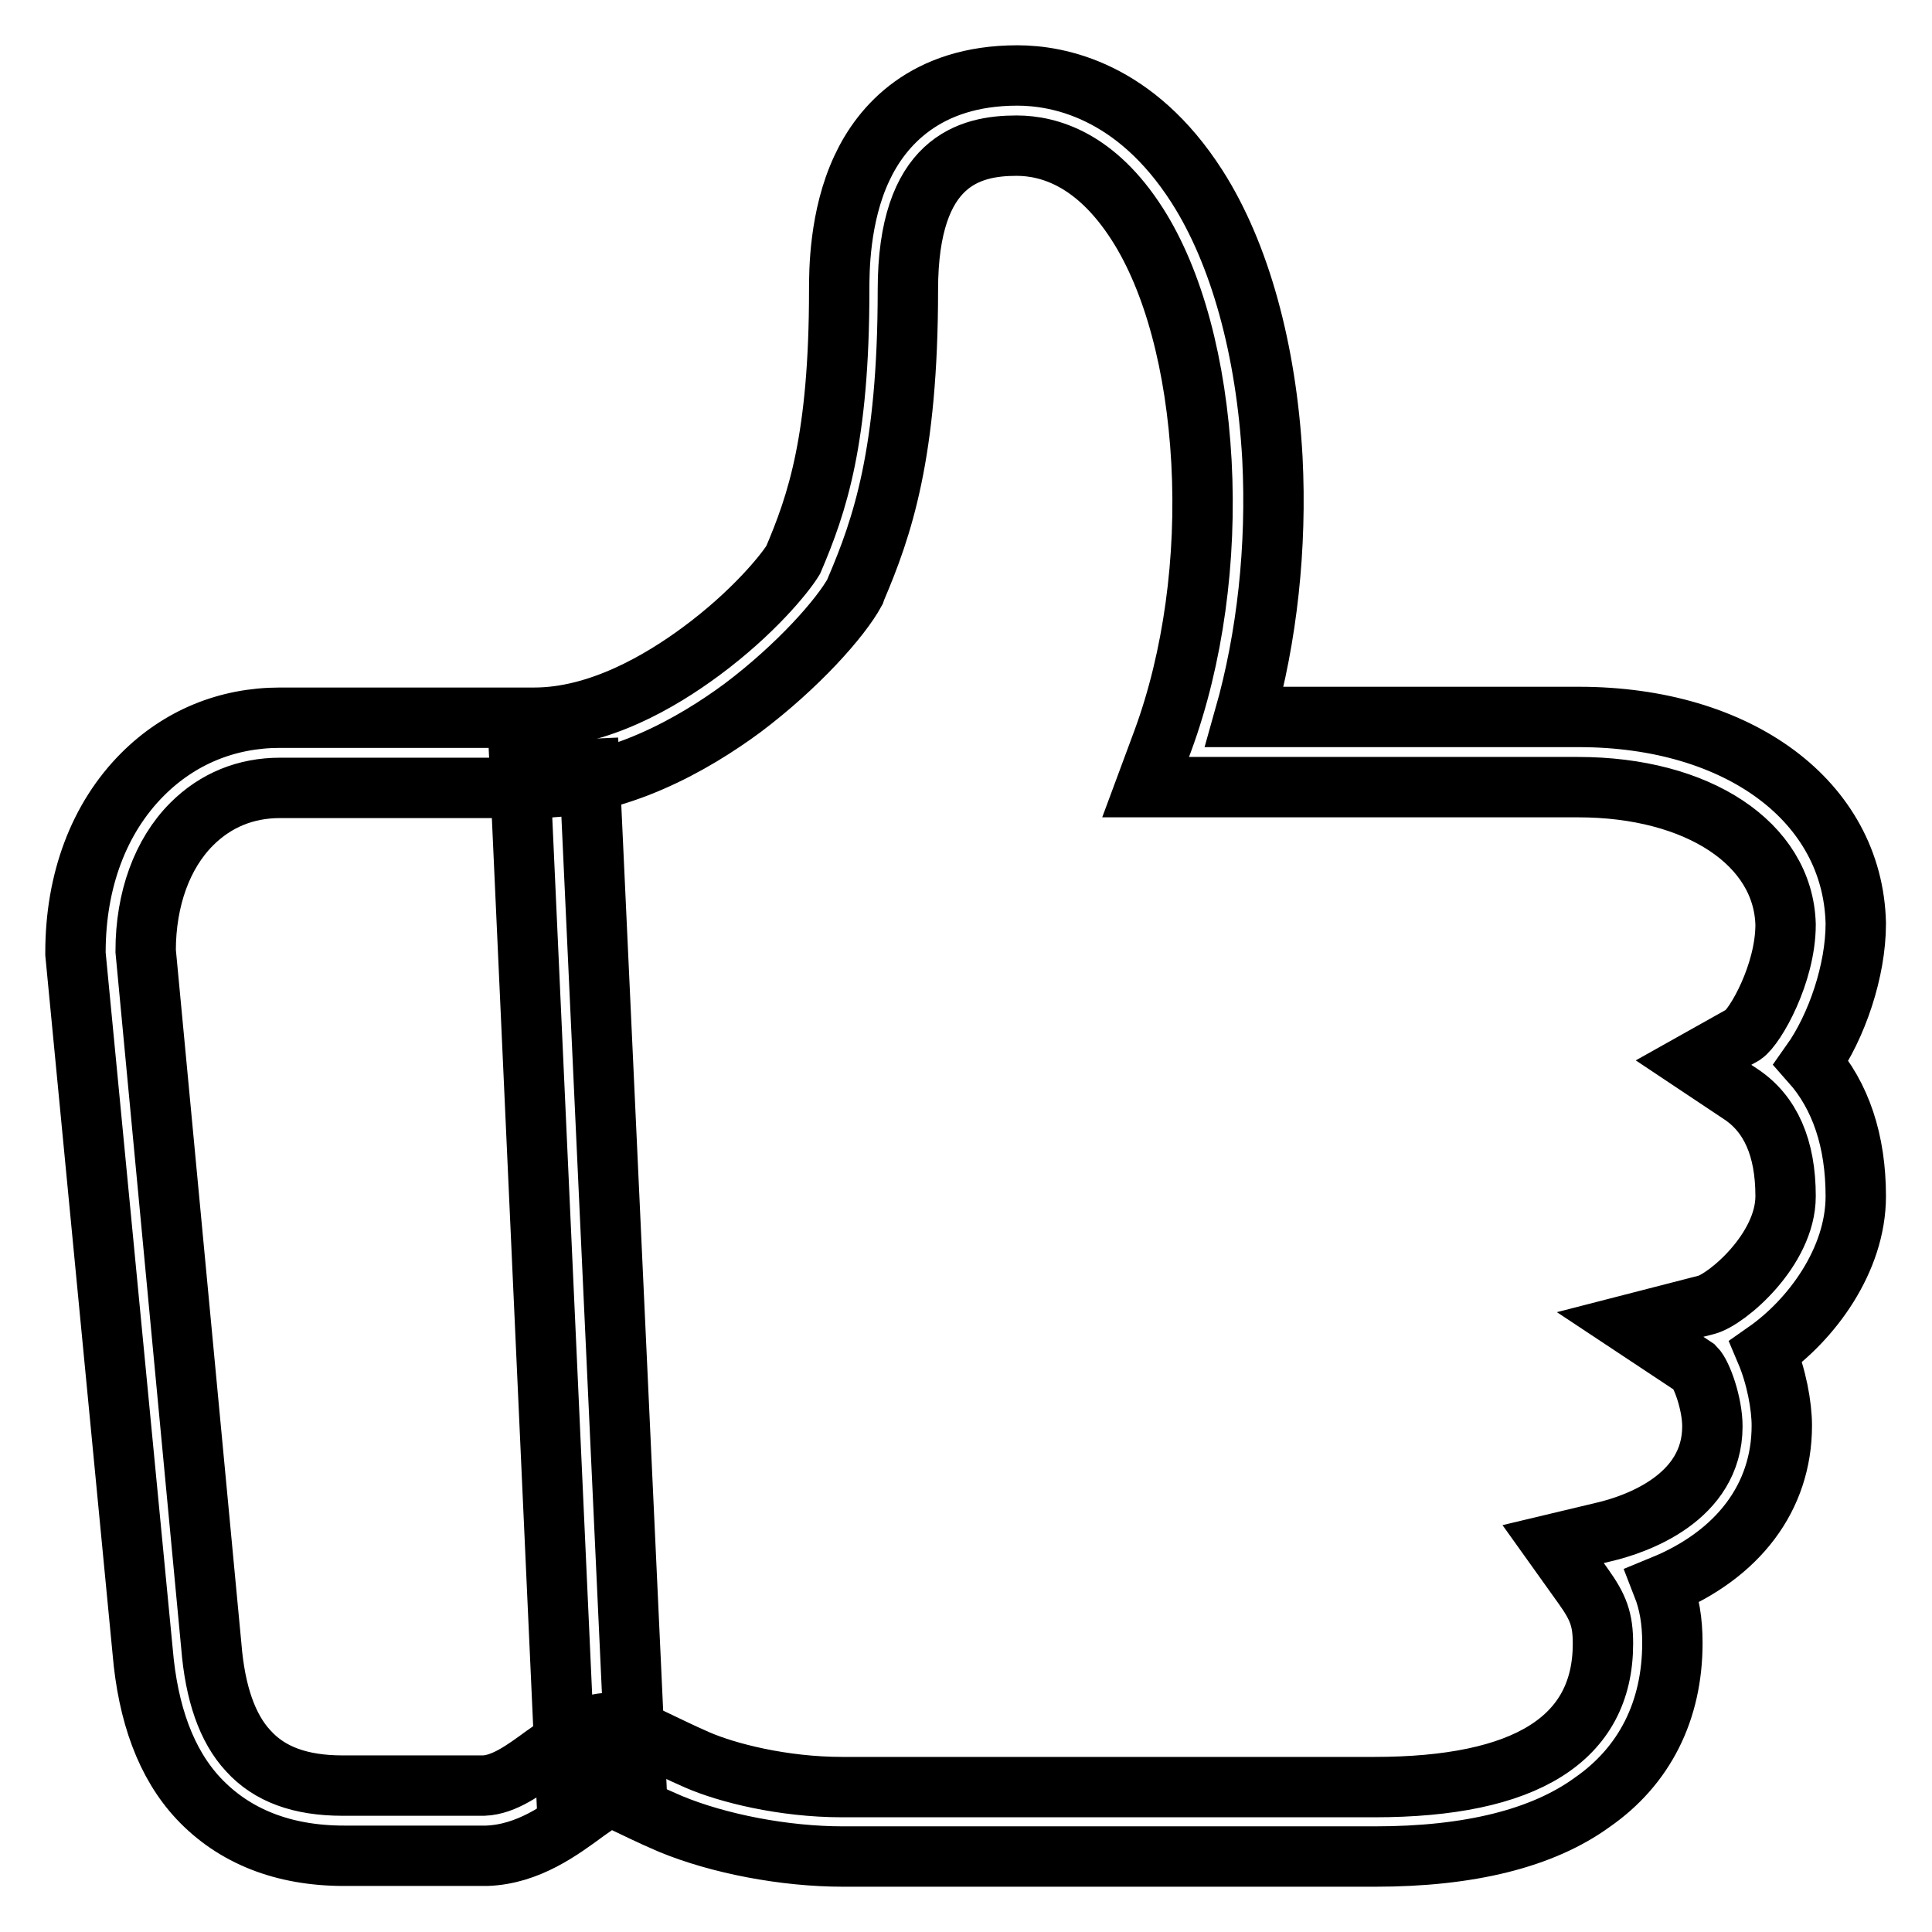
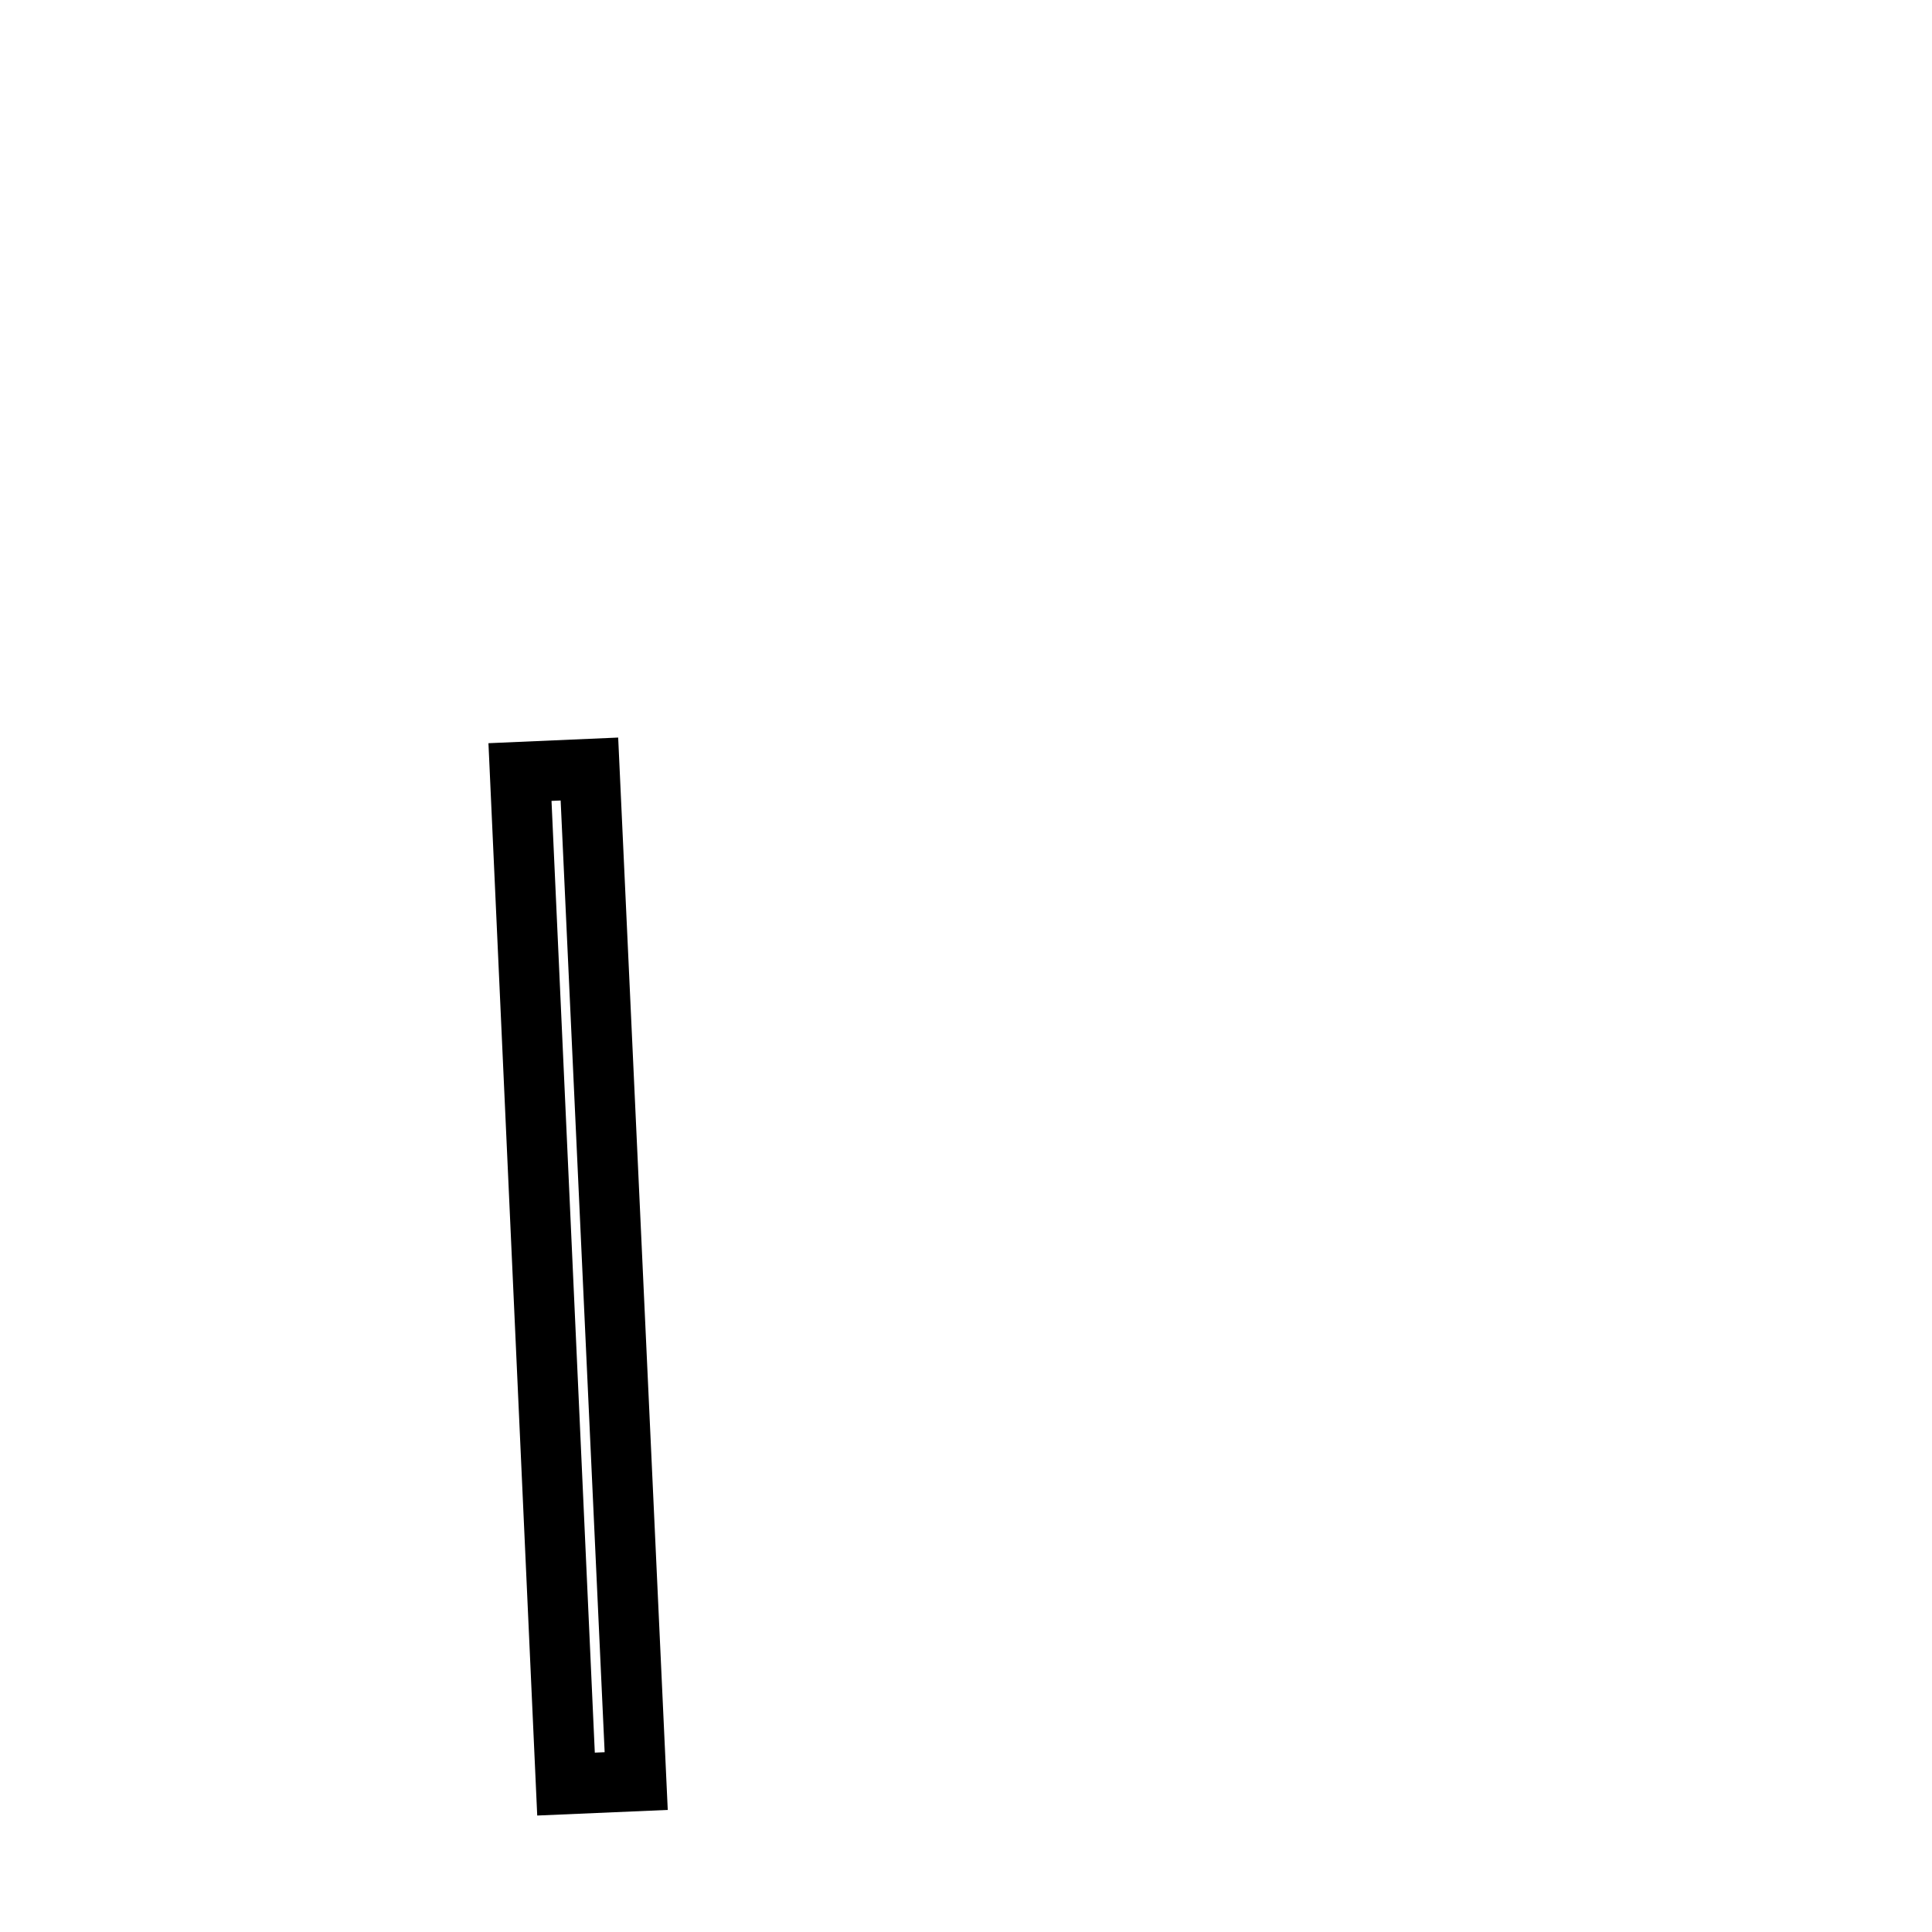
<svg xmlns="http://www.w3.org/2000/svg" version="1.1" x="0px" y="0px" viewBox="0 0 256 256" enable-background="new 0 0 256 256" xml:space="preserve">
  <g>
    <g>
-       <path stroke-width="8" fill-opacity="0" stroke="#000000" d="M182.2,246h-70.5c-7.8,0-16.5-1.7-22.8-4.3c-2.6-1.1-5-2.3-6.7-3.1c-0.5-0.2-1.1-0.5-1.5-0.7c-0.6,0.4-1.4,1-2,1.4l-1,0.7c-3.4,2.5-7.7,5.7-13.2,5.9h0c-1.5,0-4,0-6.7,0c-5.1,0-11.8,0-12.2,0c-8.1,0-14.6-2.6-19.3-7.6c-4.3-4.6-6.7-11.2-7.4-19.5L10,126.4v-0.2c0-9.5,3.1-17.8,8.9-23.6c4.9-4.9,11.2-7.5,18.2-7.5h33.7c8.5,0,16.7-4.8,22.1-8.8c6.9-5.1,11.1-10.3,12.2-12.1c3.2-7.5,6.1-16,6.1-35.8c0-2.4,0-9.7,3-16.1c2.6-5.6,8.4-12.3,20.6-12.3c5.4,0,15.6,1.9,23.8,14.7c5.7,8.9,9.2,21.7,10,36c0.6,11.8-0.7,23.7-3.7,34.3h44.3c21.2,0,36.3,11.2,36.7,27.3v0.1c0,6.2-2.5,13.6-5.9,18.4c3.9,4.4,5.9,10.4,5.9,17.7c0,8.5-5.9,16.4-11.9,20.6c1.4,3.3,2.1,7.2,2.1,9.8c0,9.5-5.8,17.1-15.8,21.2c0.9,2.3,1.3,4.7,1.3,7.6c0,9-3.7,16.3-10.6,21.1C204.4,243.6,194.7,246,182.2,246z M80.8,228.3c1.4,0,2.5,0.5,5.4,2c1.7,0.8,3.9,1.9,6.2,2.9c3.9,1.7,11.3,3.6,19.2,3.6h70.5c20.1,0,30.3-6.4,30.3-19c0-3.2-0.6-4.8-2.6-7.6l-4-5.6l6.7-1.6c4.3-1,14.4-4.5,14.4-14c0-3-1.4-6.9-2.3-7.8l-8.6-5.7l10.1-2.6c2.7-0.7,10.5-7.3,10.5-14.4c0-6.4-2-10.9-5.9-13.5l-6.3-4.2l6.6-3.7c1.6-1.1,5.6-8.1,5.6-14.6c-0.3-10.7-11.6-18.2-27.5-18.2h-57.3l2.3-6.2c4-10.9,5.8-24,5.1-36.9c-0.7-12.8-3.7-24-8.5-31.5c-5.5-8.6-11.7-10.4-16-10.4c-6.2,0-14.4,2-14.4,19.1c0,21.7-3.4,31.5-6.9,39.7l-0.1,0.3c-1.9,3.5-7.6,9.9-14.9,15.4c-6.5,4.8-16.6,10.6-27.7,10.6H37.1c-4.5,0-8.5,1.6-11.7,4.8c-3.9,3.9-6.1,9.9-6.1,16.8l8.7,92.1c0.5,6.2,2.1,10.9,4.9,13.9c2.8,3.1,6.9,4.6,12.5,4.6h0c0.1,0,7,0,12.2,0c2.6,0,5,0,6.5,0c2.7-0.1,5.4-2.1,8-4l1-0.7C75.5,230,77.9,228.3,80.8,228.3z" />
      <path stroke-width="8" fill-opacity="0" stroke="#000000" d="M78.1,101.9L84.3,236l-9.3,0.4l-6.1-134.1L78.1,101.9L78.1,101.9z" />
    </g>
  </g>
</svg>